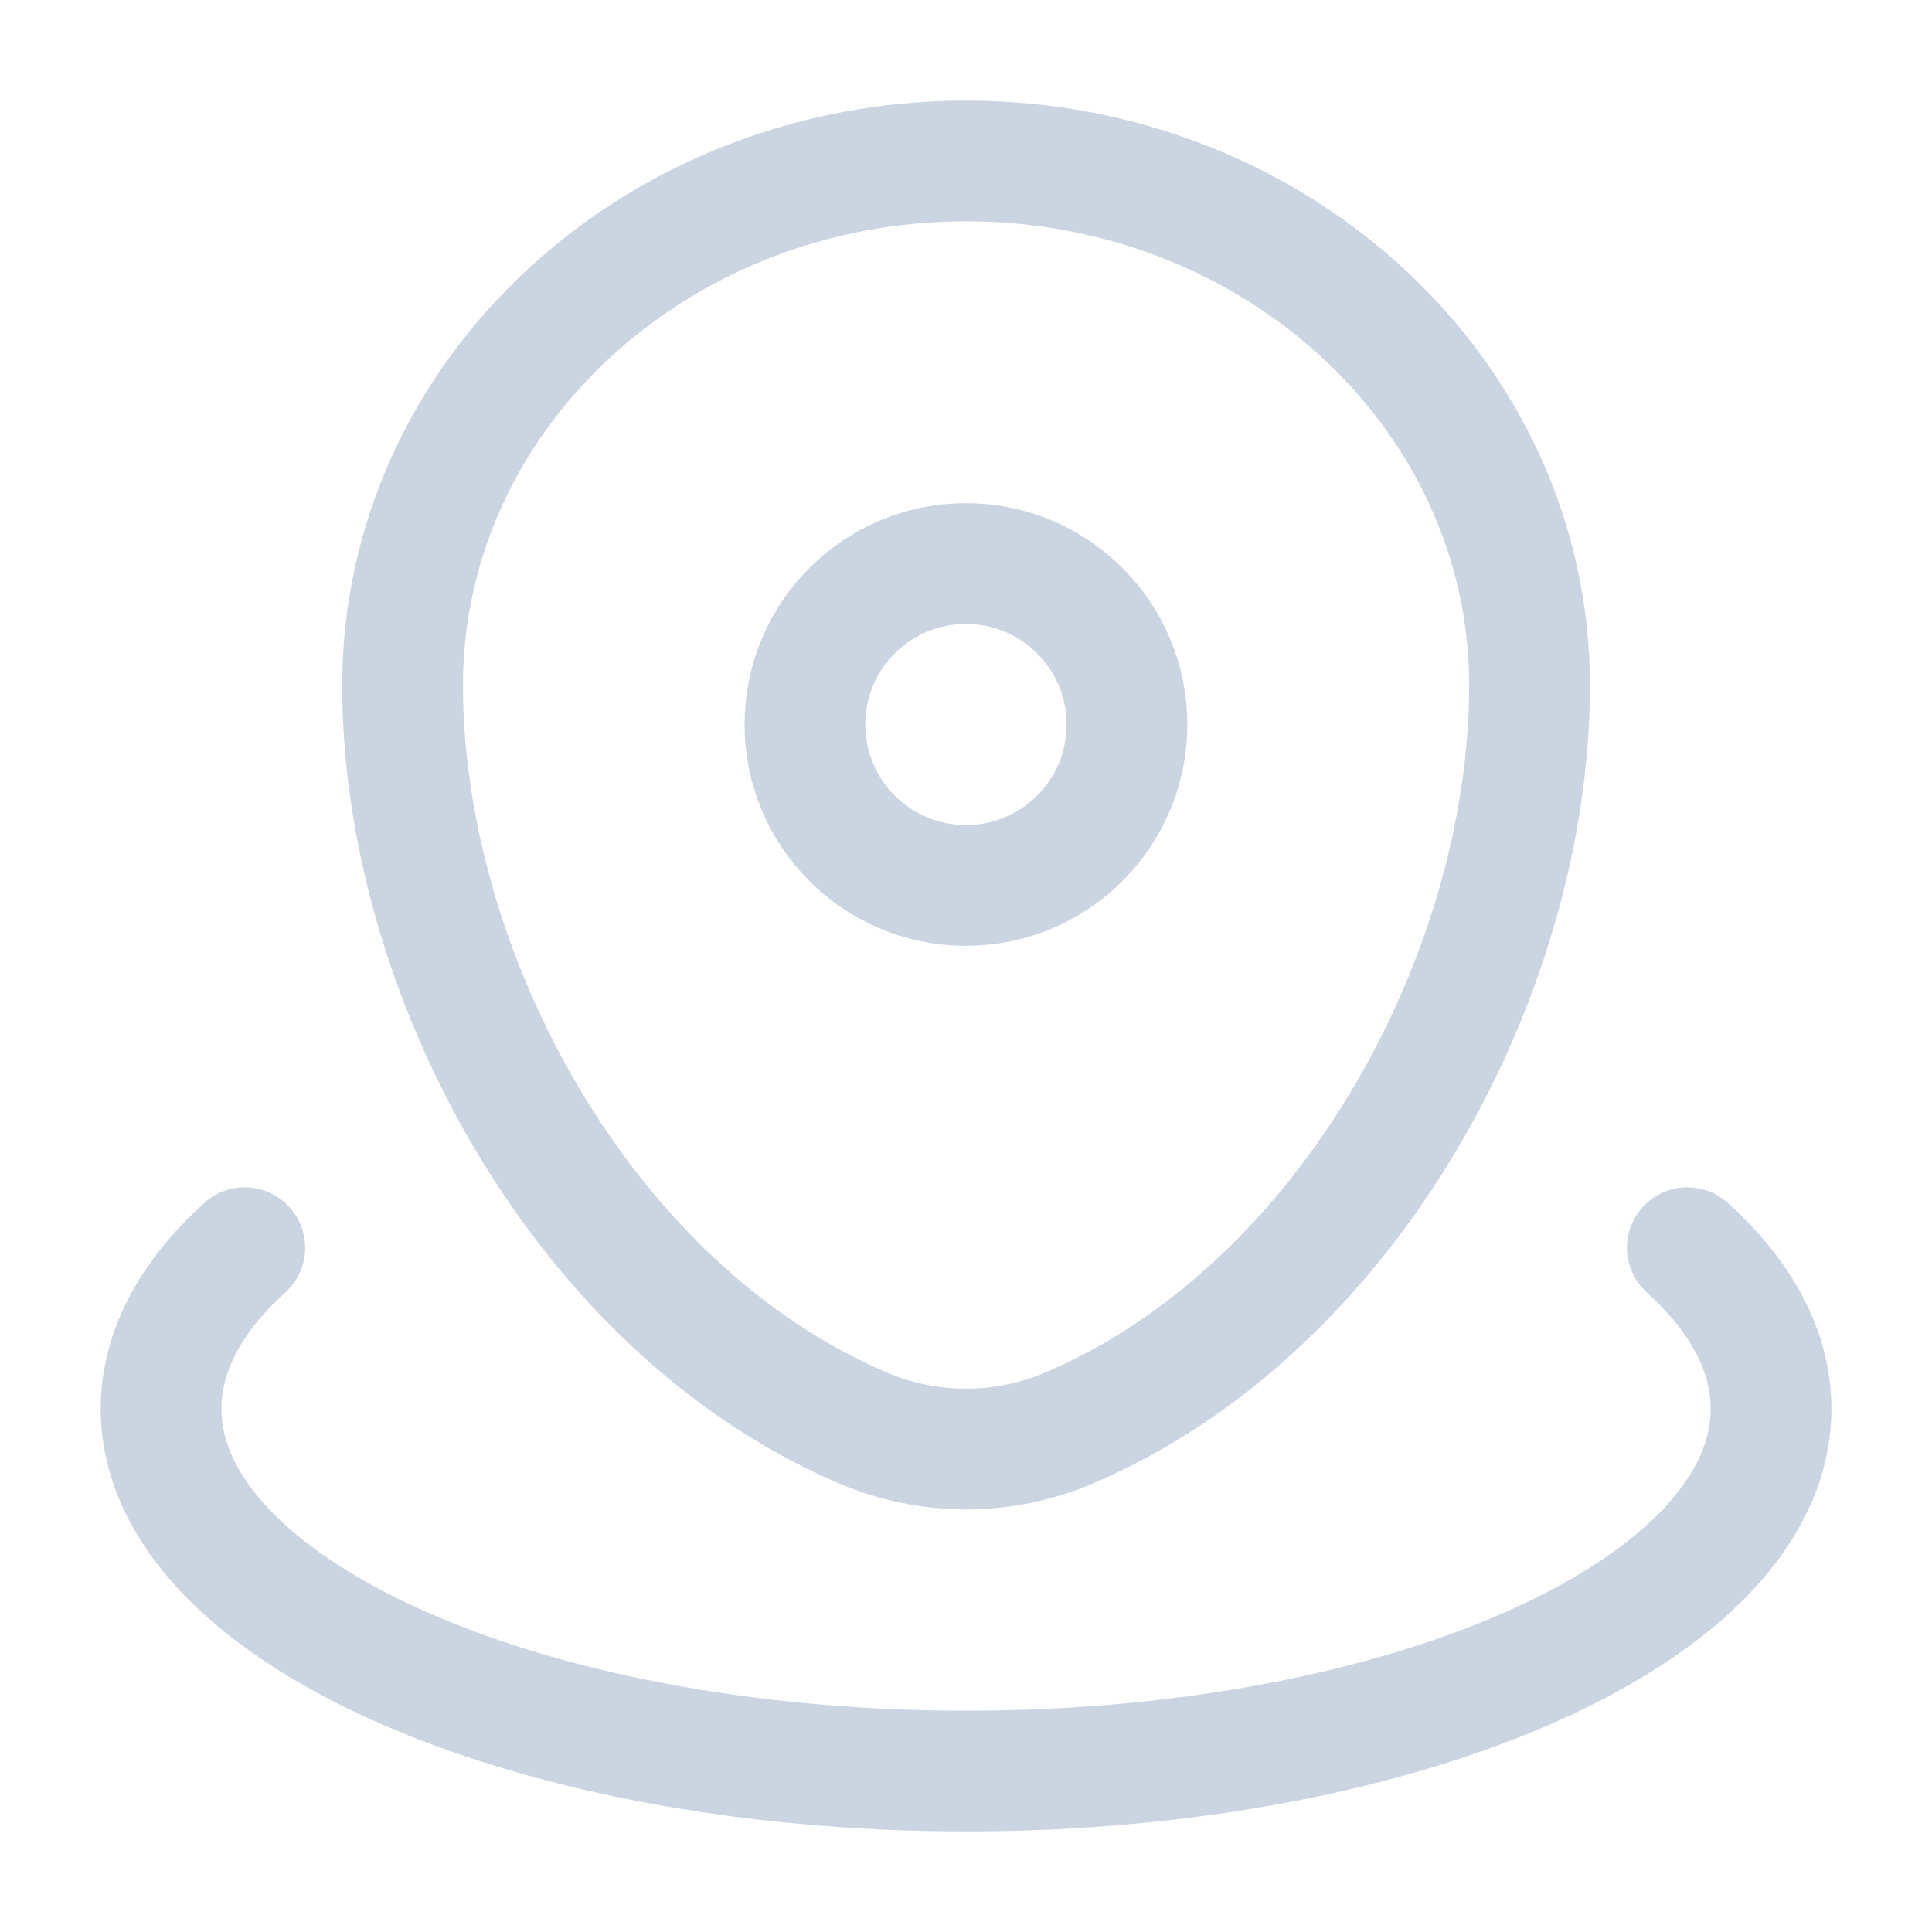
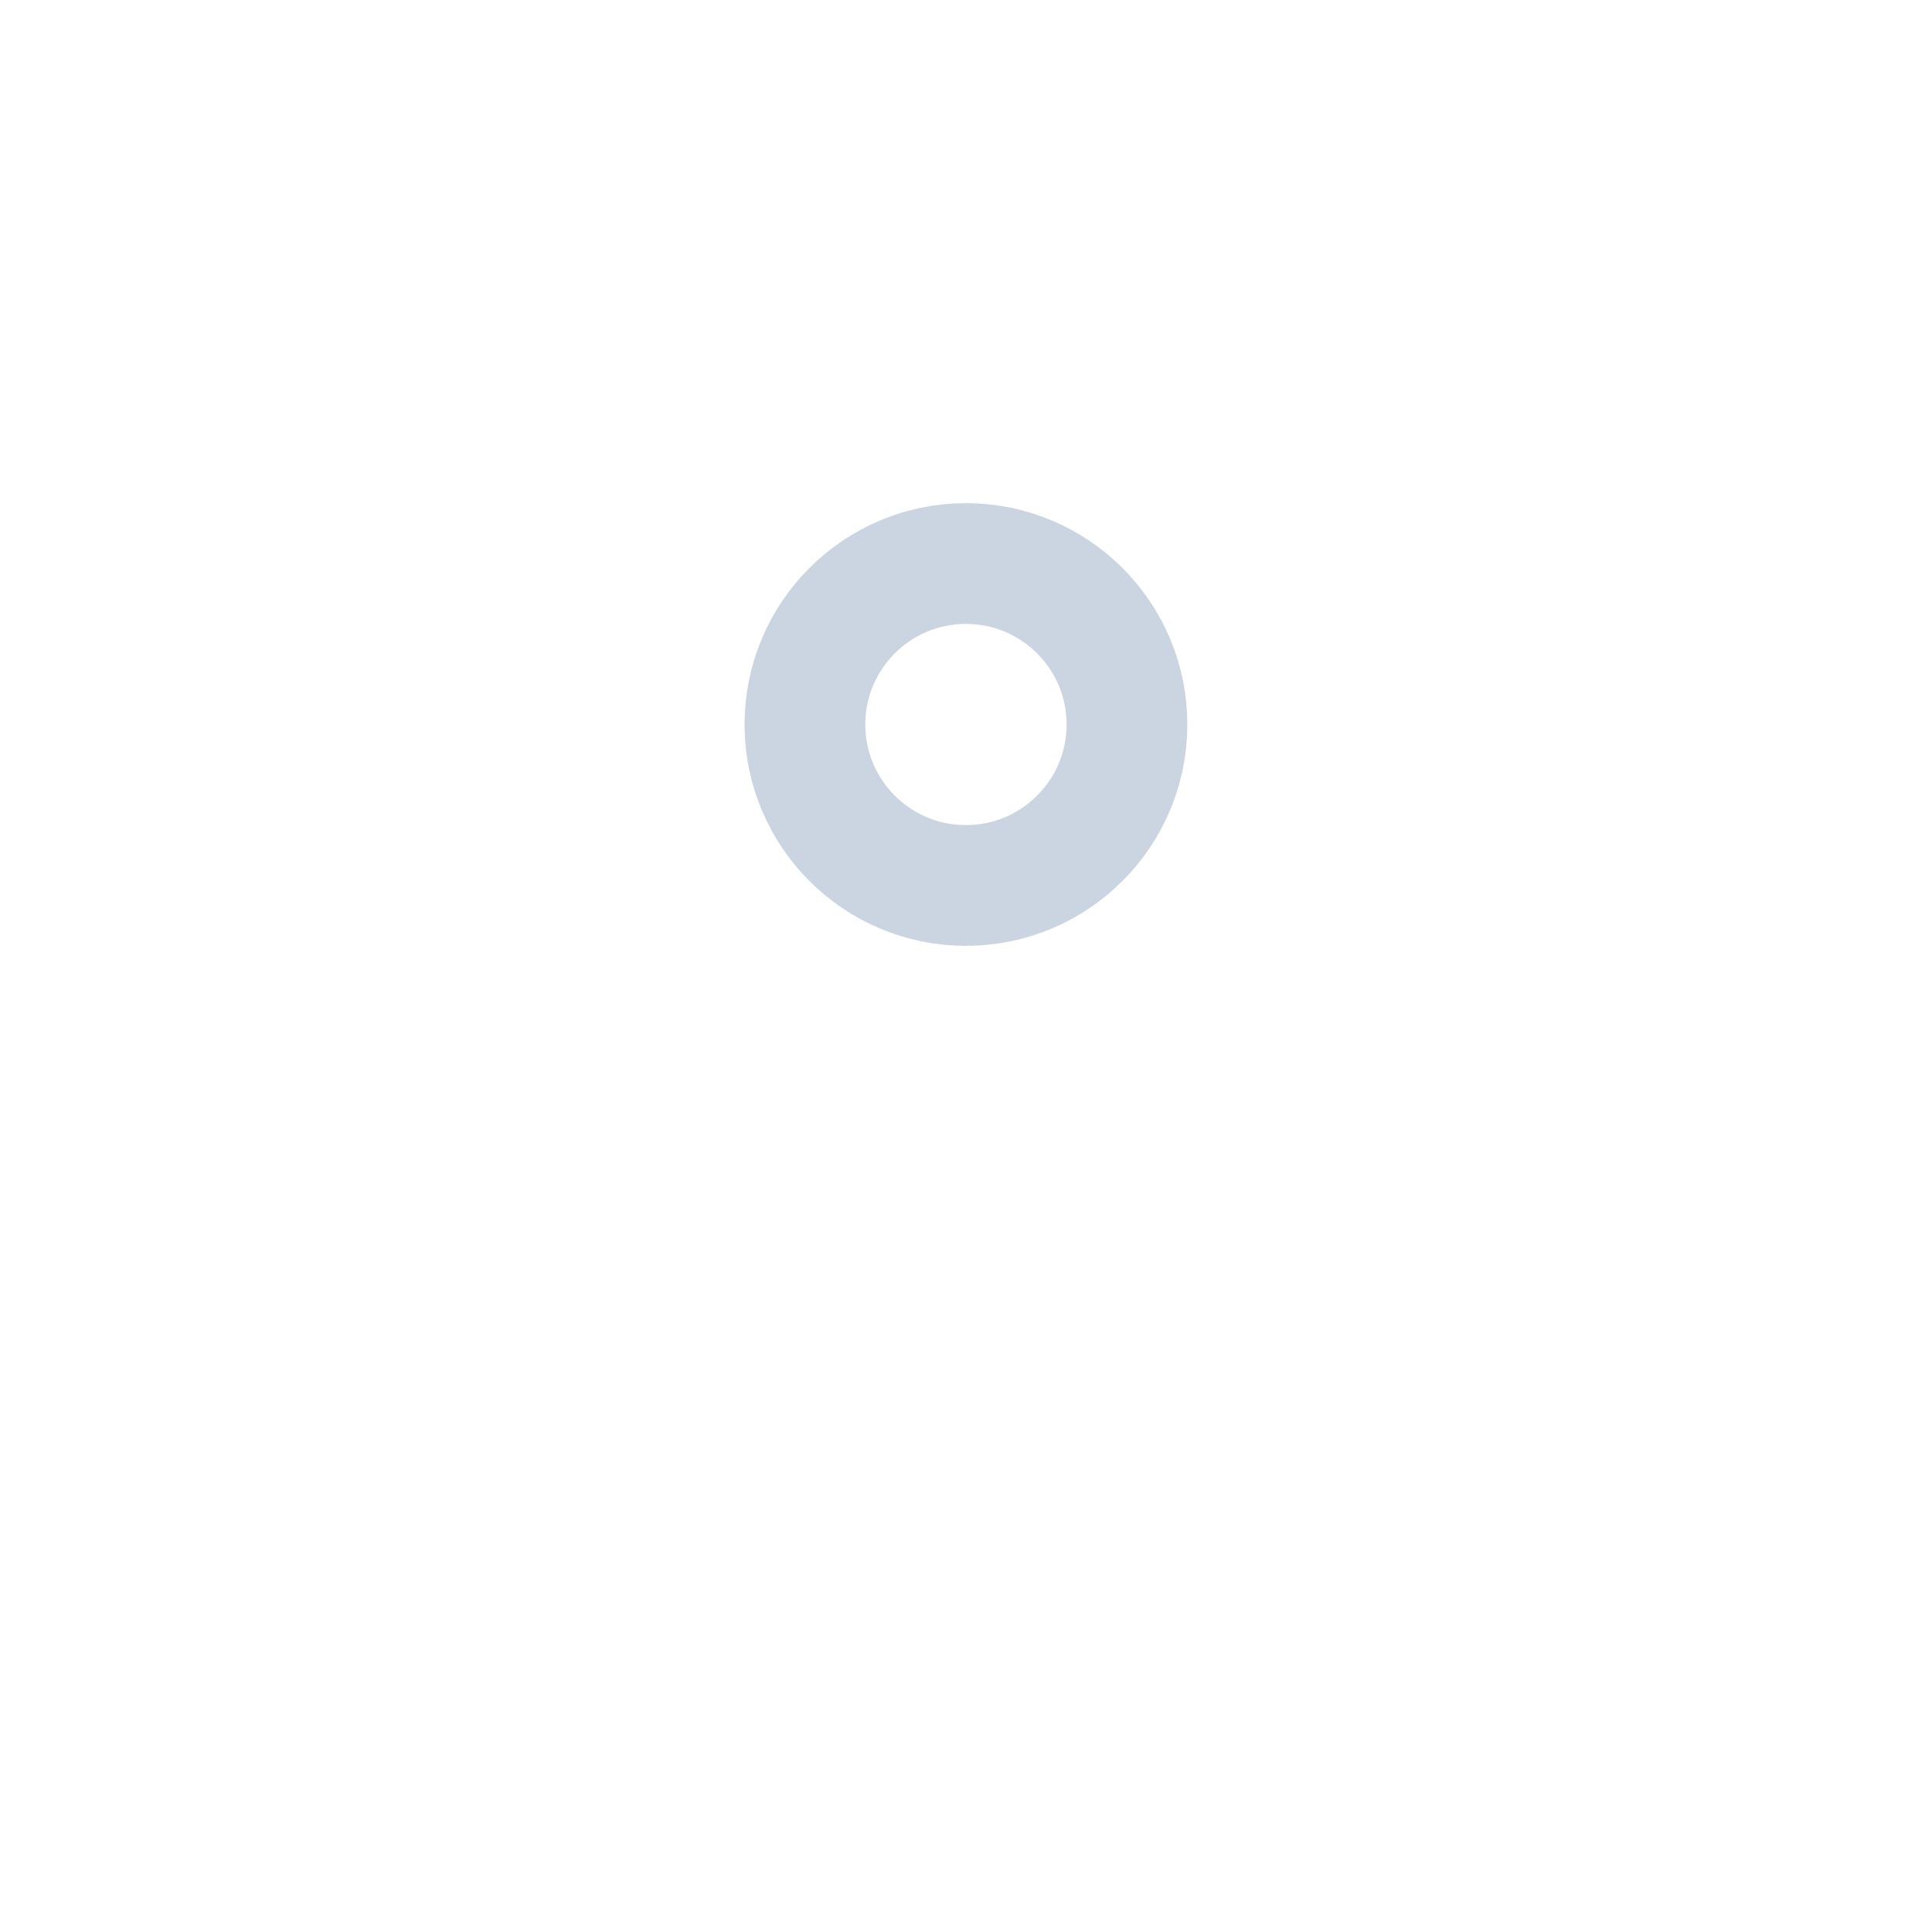
<svg xmlns="http://www.w3.org/2000/svg" width="16" height="16" viewBox="0 0 16 16" fill="none">
  <g clip-path="url(#clip0_2013_7795)">
-     <path d="M3.334 5.676C3.334 3.278 5.423 1.333 8.001 1.333C10.578 1.333 12.667 3.278 12.667 5.676C12.667 8.056 11.178 10.833 8.854 11.826C8.312 12.058 7.689 12.058 7.147 11.826C4.823 10.833 3.334 8.056 3.334 5.676Z" stroke="#CBD5E1" />
    <path d="M9.333 6C9.333 6.736 8.736 7.333 7.999 7.333C7.263 7.333 6.666 6.736 6.666 6C6.666 5.264 7.263 4.667 7.999 4.667C8.736 4.667 9.333 5.264 9.333 6Z" stroke="#CBD5E1" />
-     <path d="M13.974 10.333C14.418 10.735 14.667 11.188 14.667 11.667C14.667 13.323 11.682 14.667 8.001 14.667C4.319 14.667 1.334 13.323 1.334 11.667C1.334 11.188 1.583 10.735 2.027 10.333" stroke="#CBD5E1" stroke-linecap="round" />
  </g>
  <defs>
    <clipPath id="clip0_2013_7795">
      <rect width="16" height="16" fill="white" />
    </clipPath>
  </defs>
</svg>